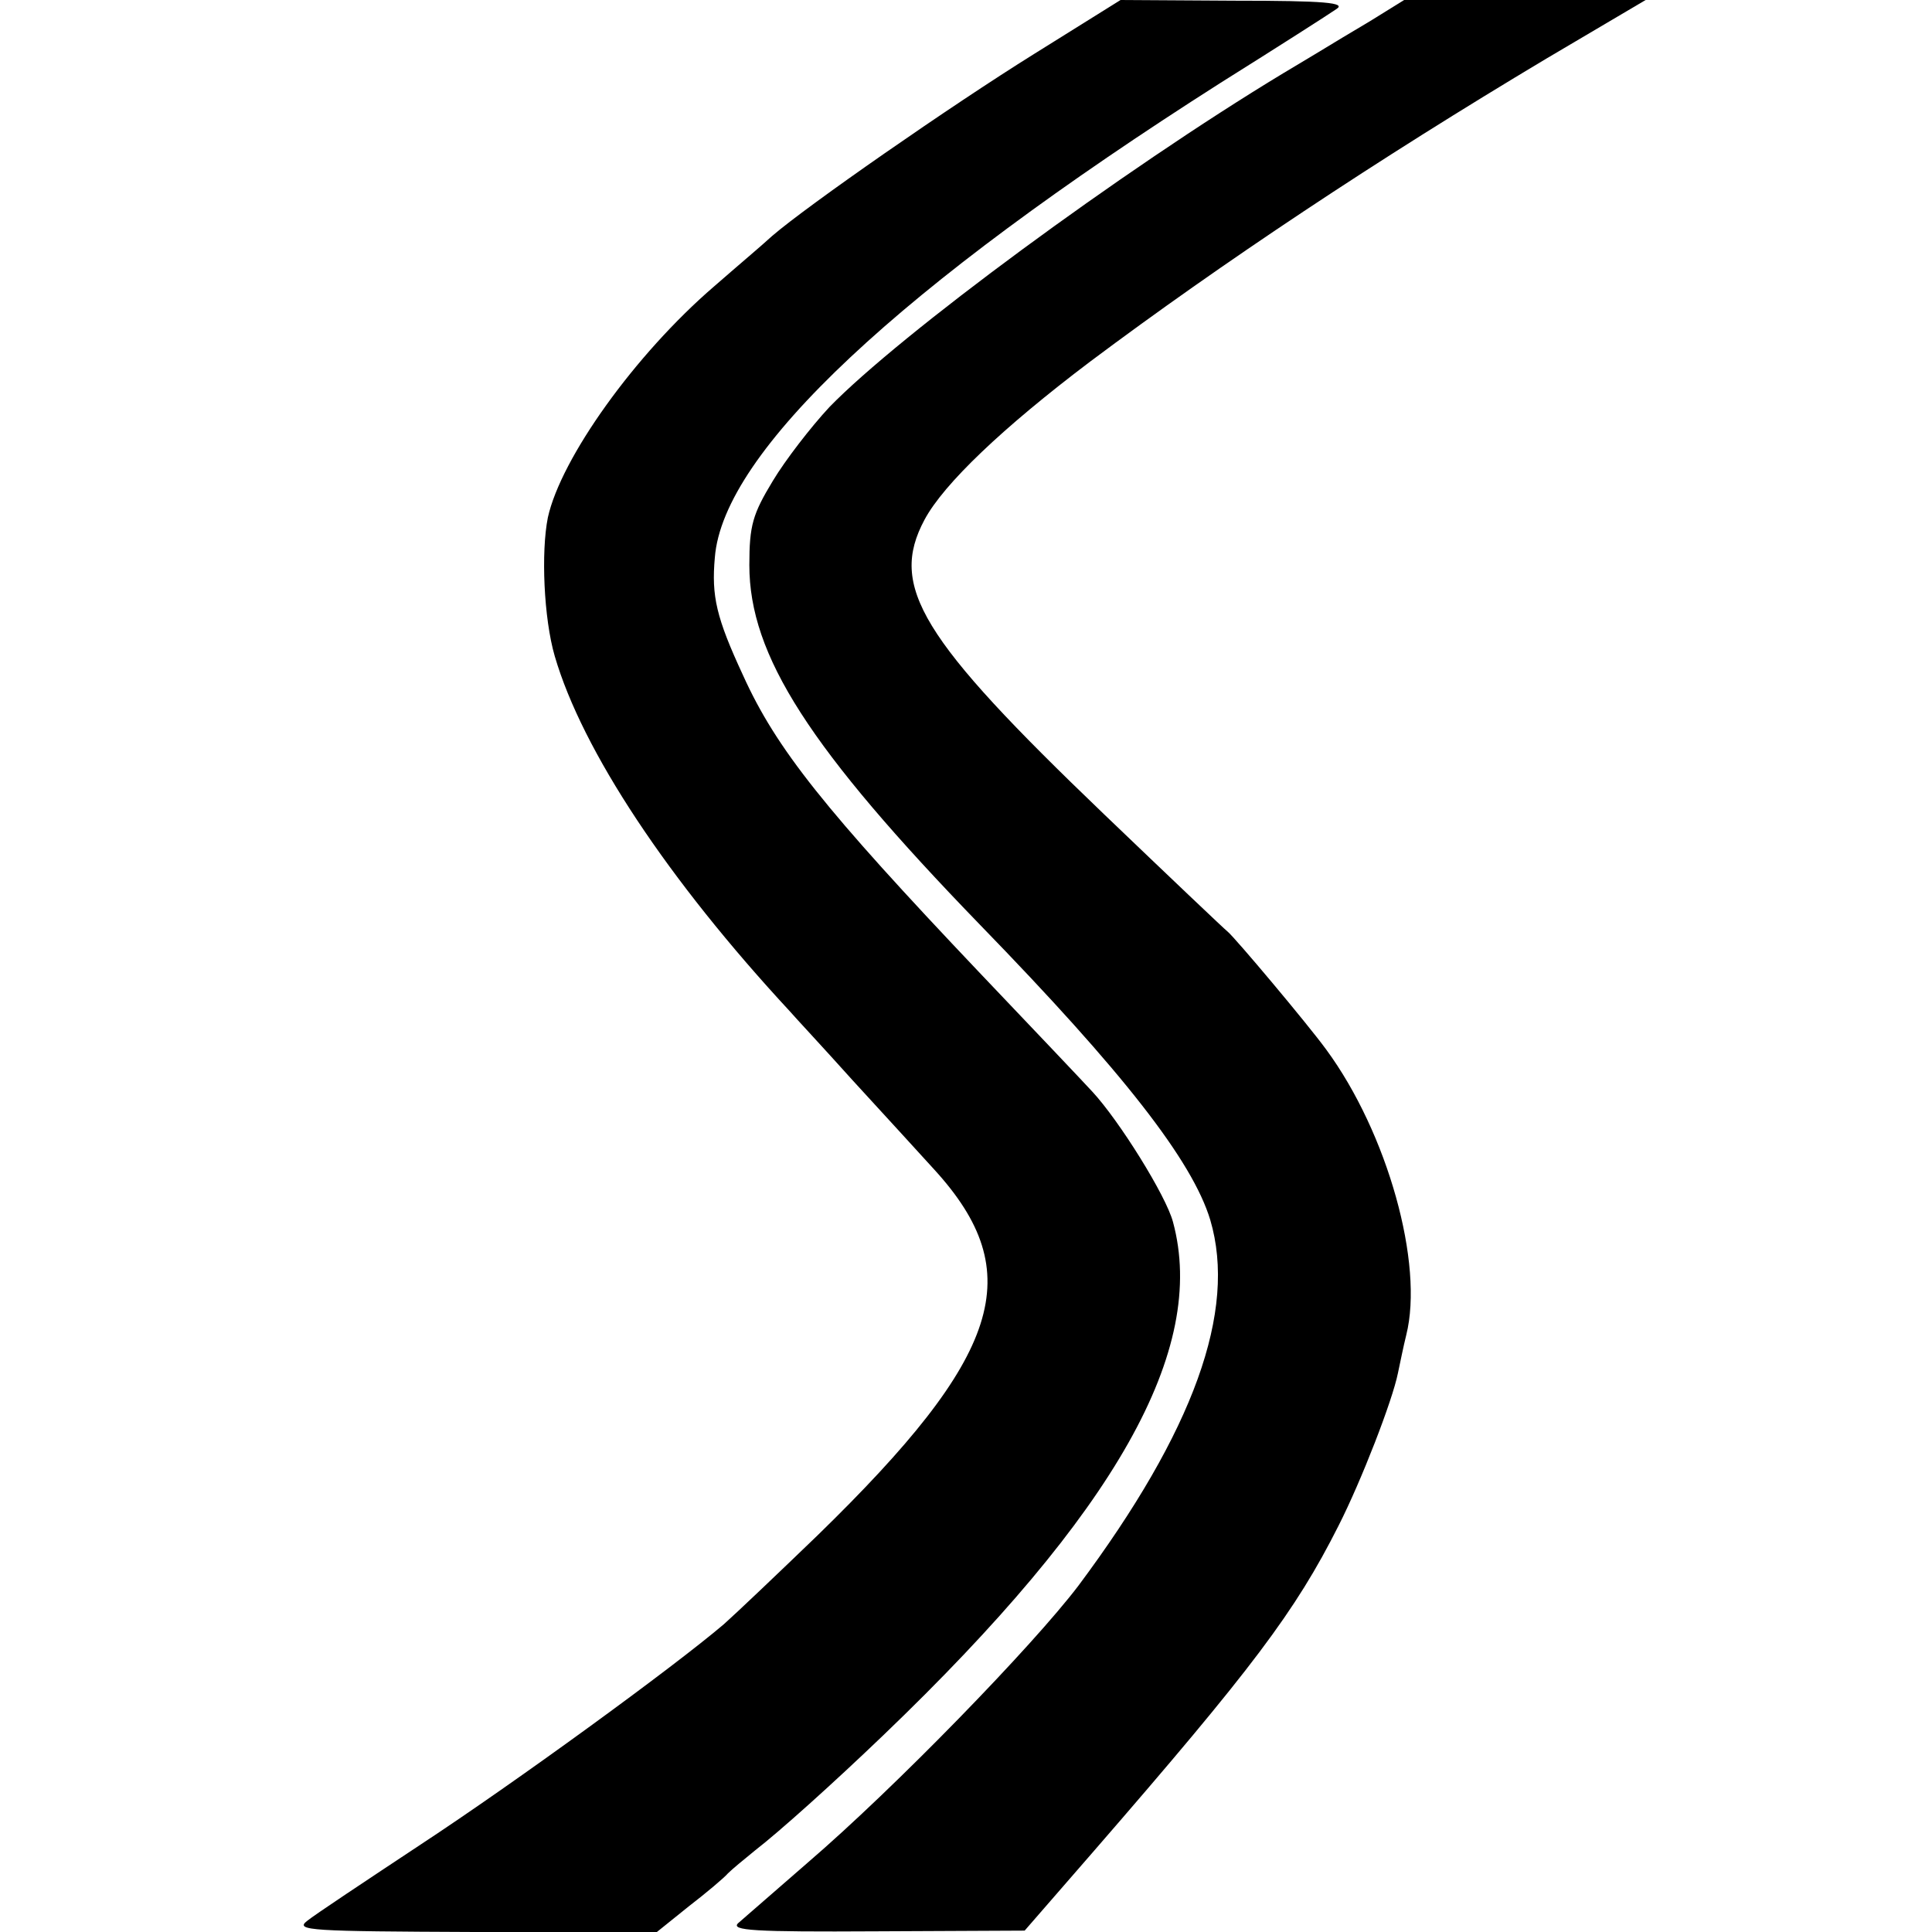
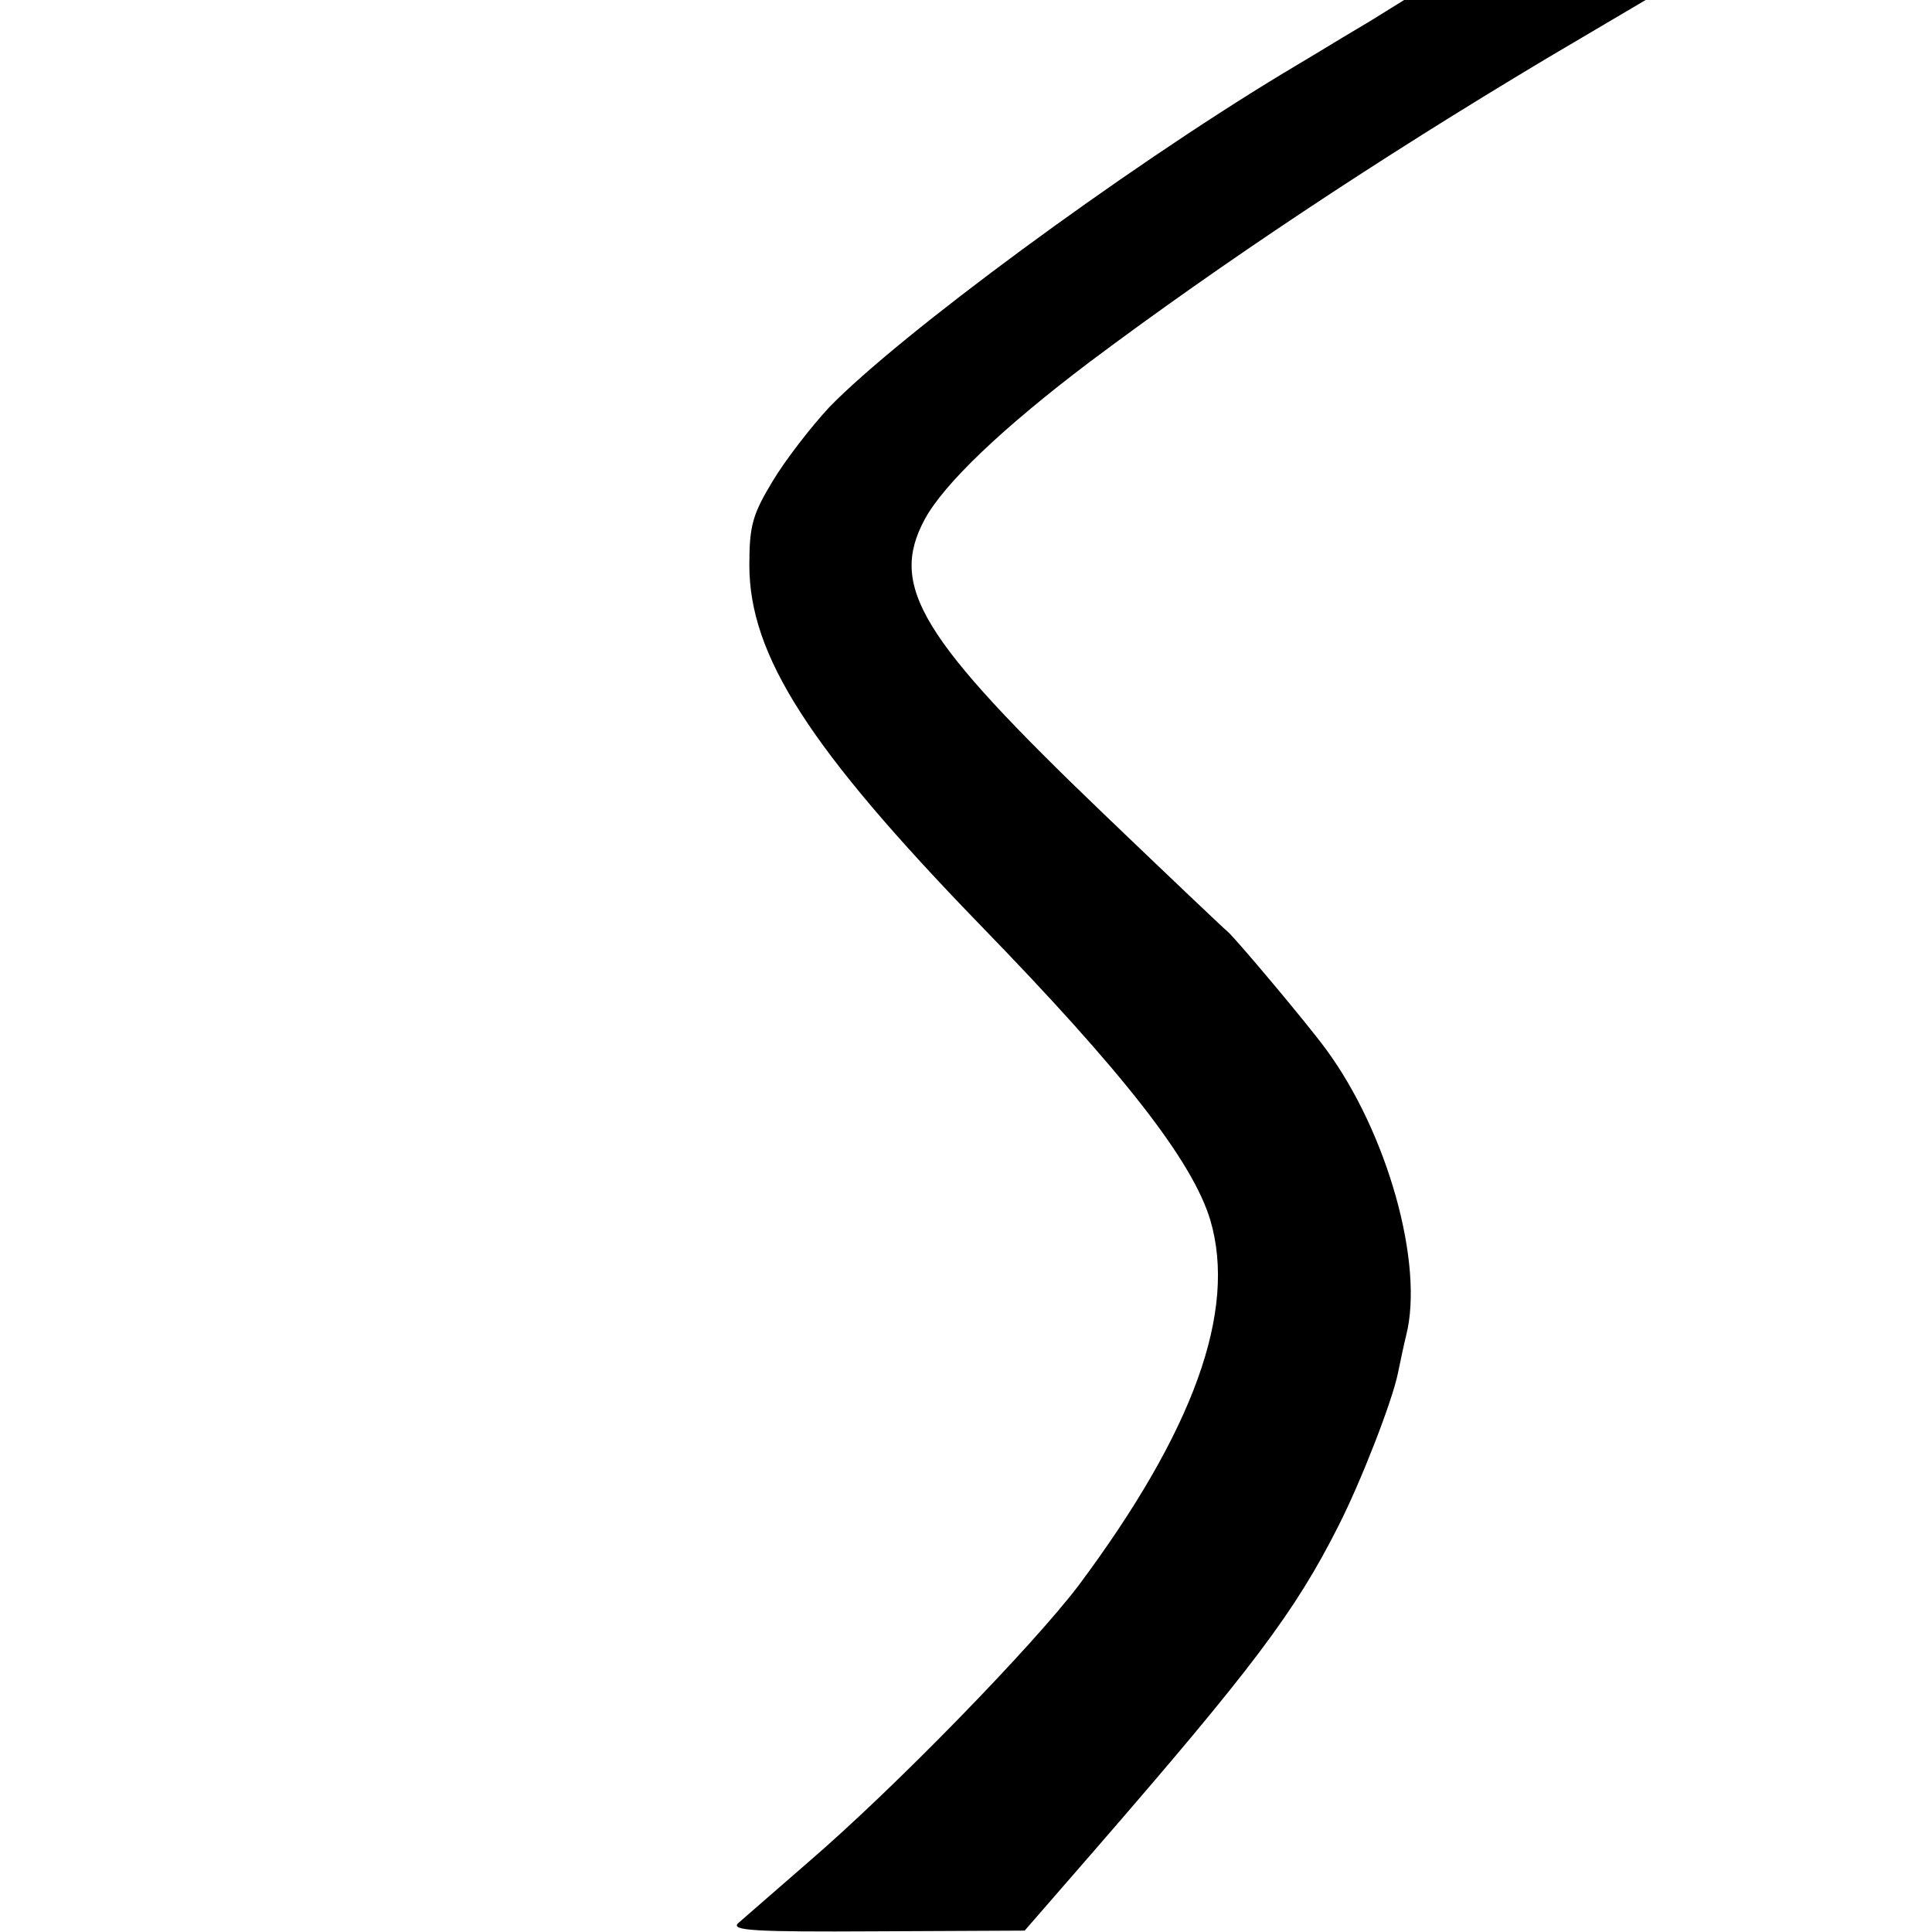
<svg xmlns="http://www.w3.org/2000/svg" version="1" width="373.333" height="373.333" viewBox="0 0 280 280">
-   <path d="M149.9 7.8c-12.2 7.6-32.9 22-38 26.4-1.4 1.3-5.2 4.5-8.4 7.3C92 51.4 81.3 66.4 79.4 75c-1 5-.6 14.6 1 20.1 4 13.7 16.4 32.4 34.1 51.5.5.6 4.7 5.1 9.1 10 4.5 4.9 9.8 10.7 11.8 12.9 13.7 15 9.8 27-16.9 53-5.7 5.5-11.8 11.3-13.6 12.9-7.4 6.3-30.2 22.9-43.9 31.9-8 5.3-15.4 10.2-16.5 11.1-1.8 1.4.5 1.5 24.3 1.6h26.4l4.6-3.7c2.6-2 5.2-4.2 5.7-4.8.6-.6 2.3-2 3.9-3.3 3.5-2.7 11.3-9.7 18.6-16.7 33.8-32.4 47-55.9 42-74.4-1-3.8-7.8-14.7-11.7-18.9-1-1.1-8.4-8.9-16.4-17.3-22.4-23.6-29.4-32.4-34.2-43-3.9-8.4-4.6-11.5-4.1-17.1 1.2-15.3 26.8-39.2 73.3-68.8 8.3-5.2 15.8-10 16.8-10.7 1.4-.9-1.6-1.2-14.8-1.2L162.4 0l-12.5 7.8z" />
  <path d="M198.5 3.1c-2.7 1.6-5.7 3.4-6.5 3.9-.8.5-3.5 2.1-6 3.6-23.5 14.2-55.6 37.9-65.8 48.4-2.7 2.9-6.4 7.7-8.2 10.7-2.9 4.8-3.4 6.4-3.4 12.2 0 13.1 8.7 26.6 33.5 52.2 20.6 21.2 30.7 34.1 33.3 42.7 3.9 13.2-2.4 30.6-19.1 53-6.6 8.7-26.6 29.3-39.3 40.2-4.7 4.1-9.2 8-10 8.7-1.2 1.1 2.3 1.3 20 1.2l21.5-.1 10-11.5c23-26.5 29.2-34.7 35.5-47.2 3.3-6.5 7.8-18.1 8.6-22.1.3-1.4.8-3.9 1.2-5.5 2.6-10.3-2.7-29.3-11.6-41.4-2.7-3.7-13.2-16.2-14.3-17.1-.4-.3-8.4-7.9-17.9-17-26.6-25.5-31.2-33-26-42.7 2.8-5.2 11.3-13.3 24-22.9 19.1-14.3 41.5-29.2 66.1-43.9L238.5 0h-35l-5 3.1z" />
</svg>